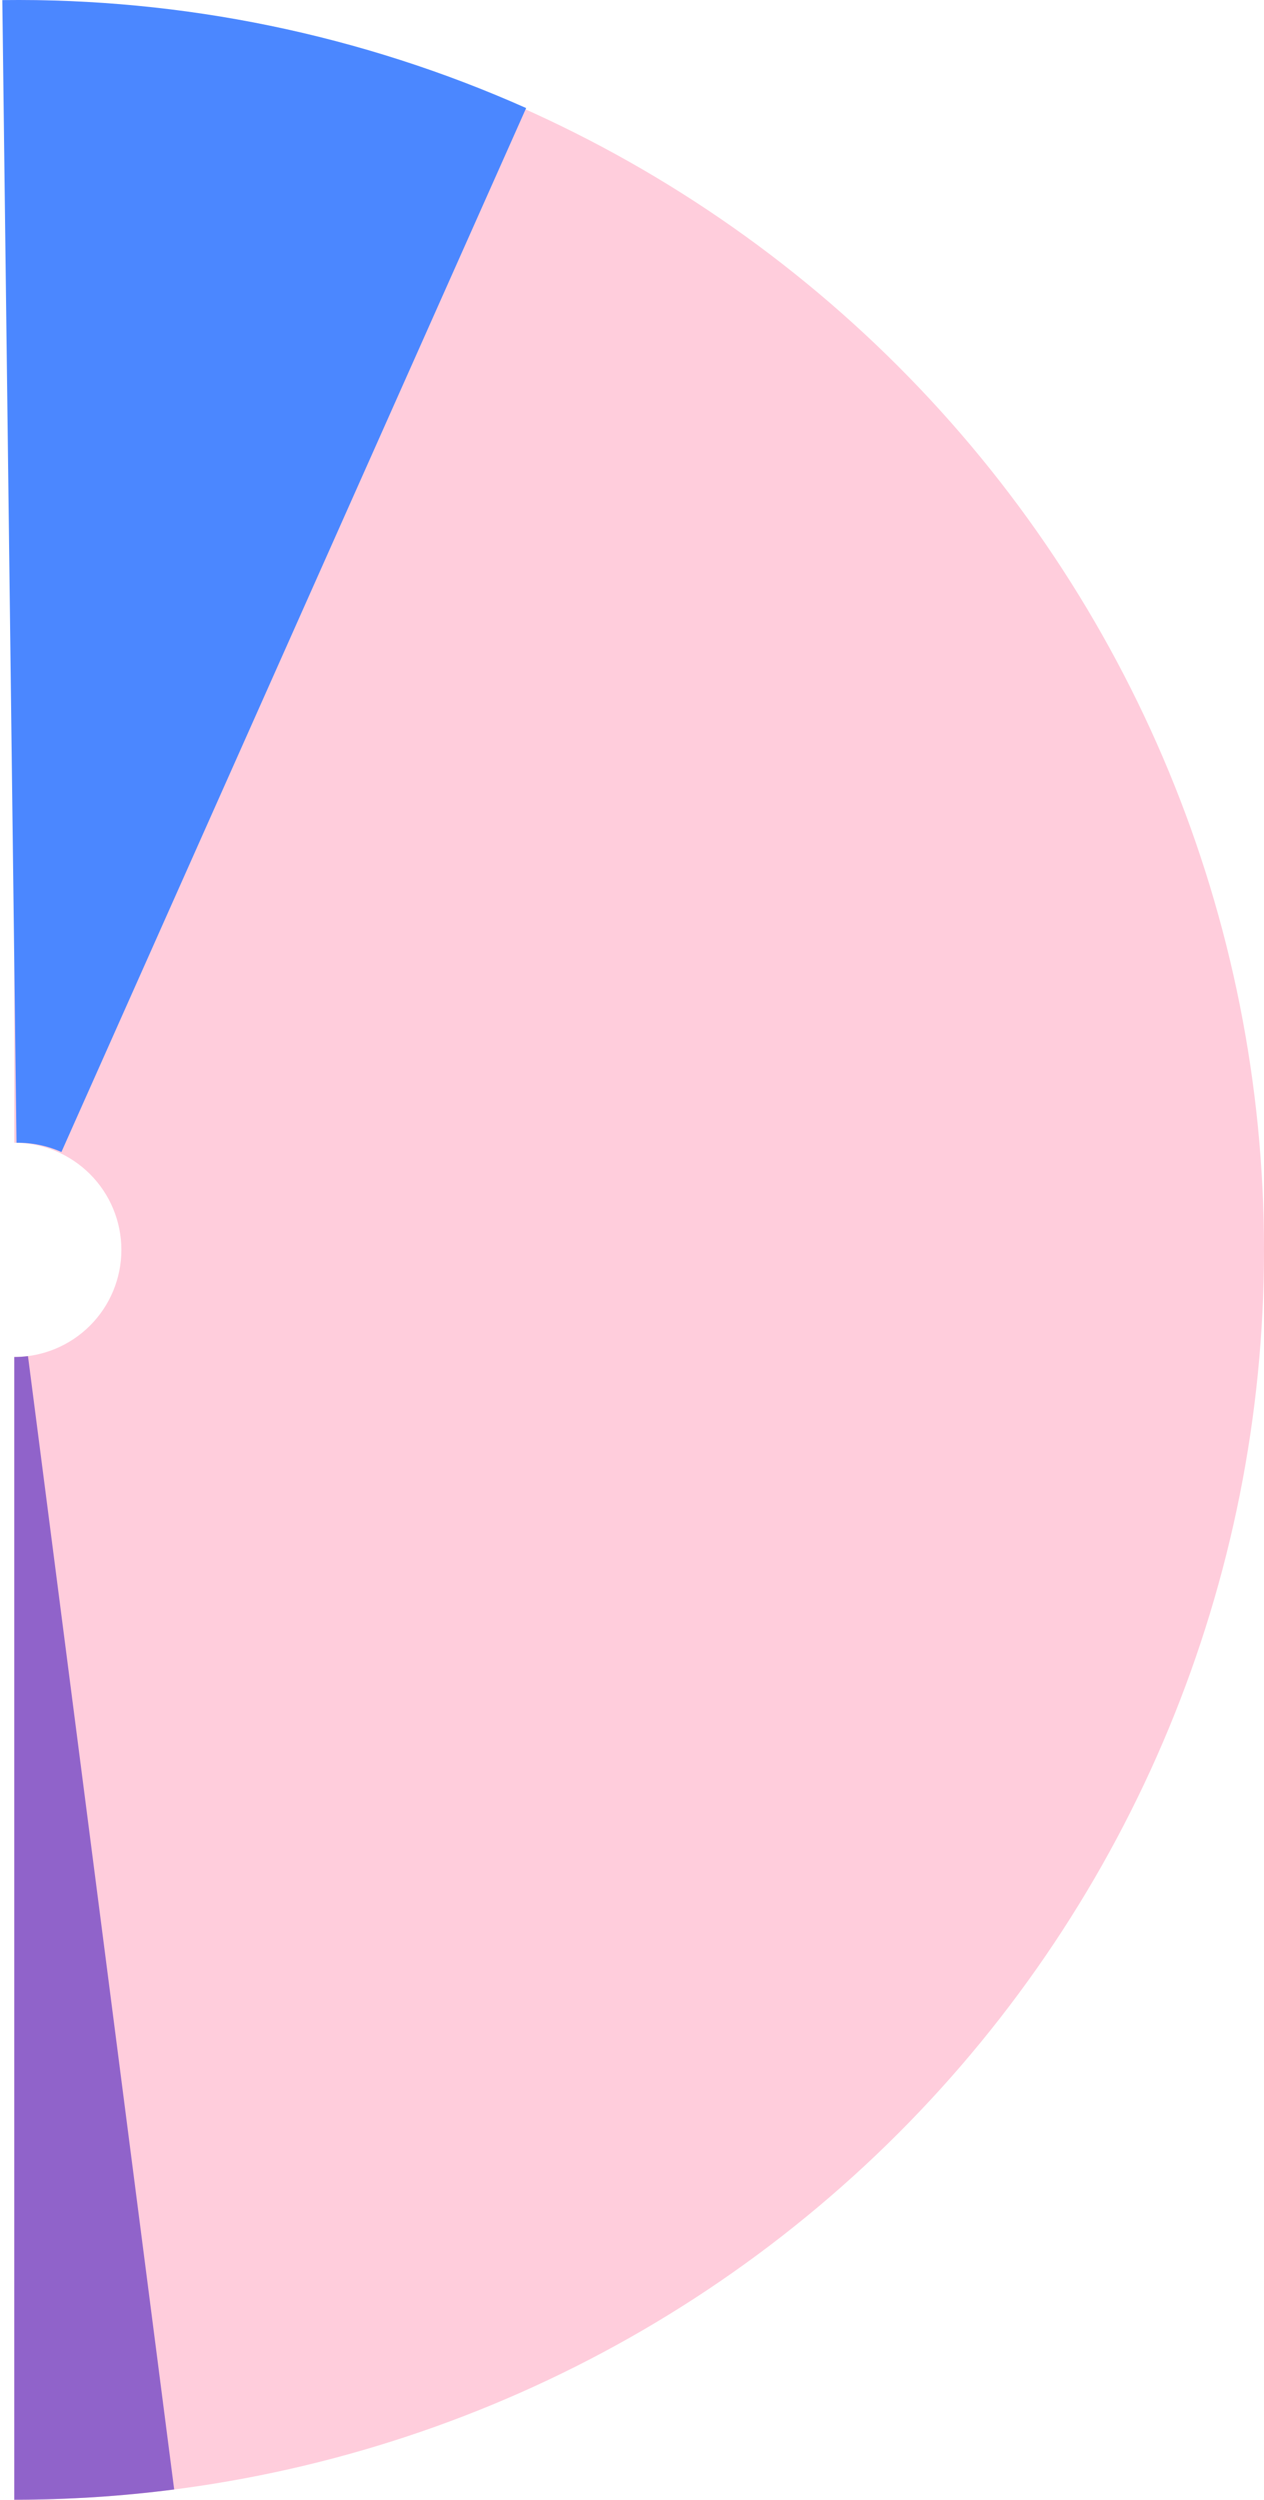
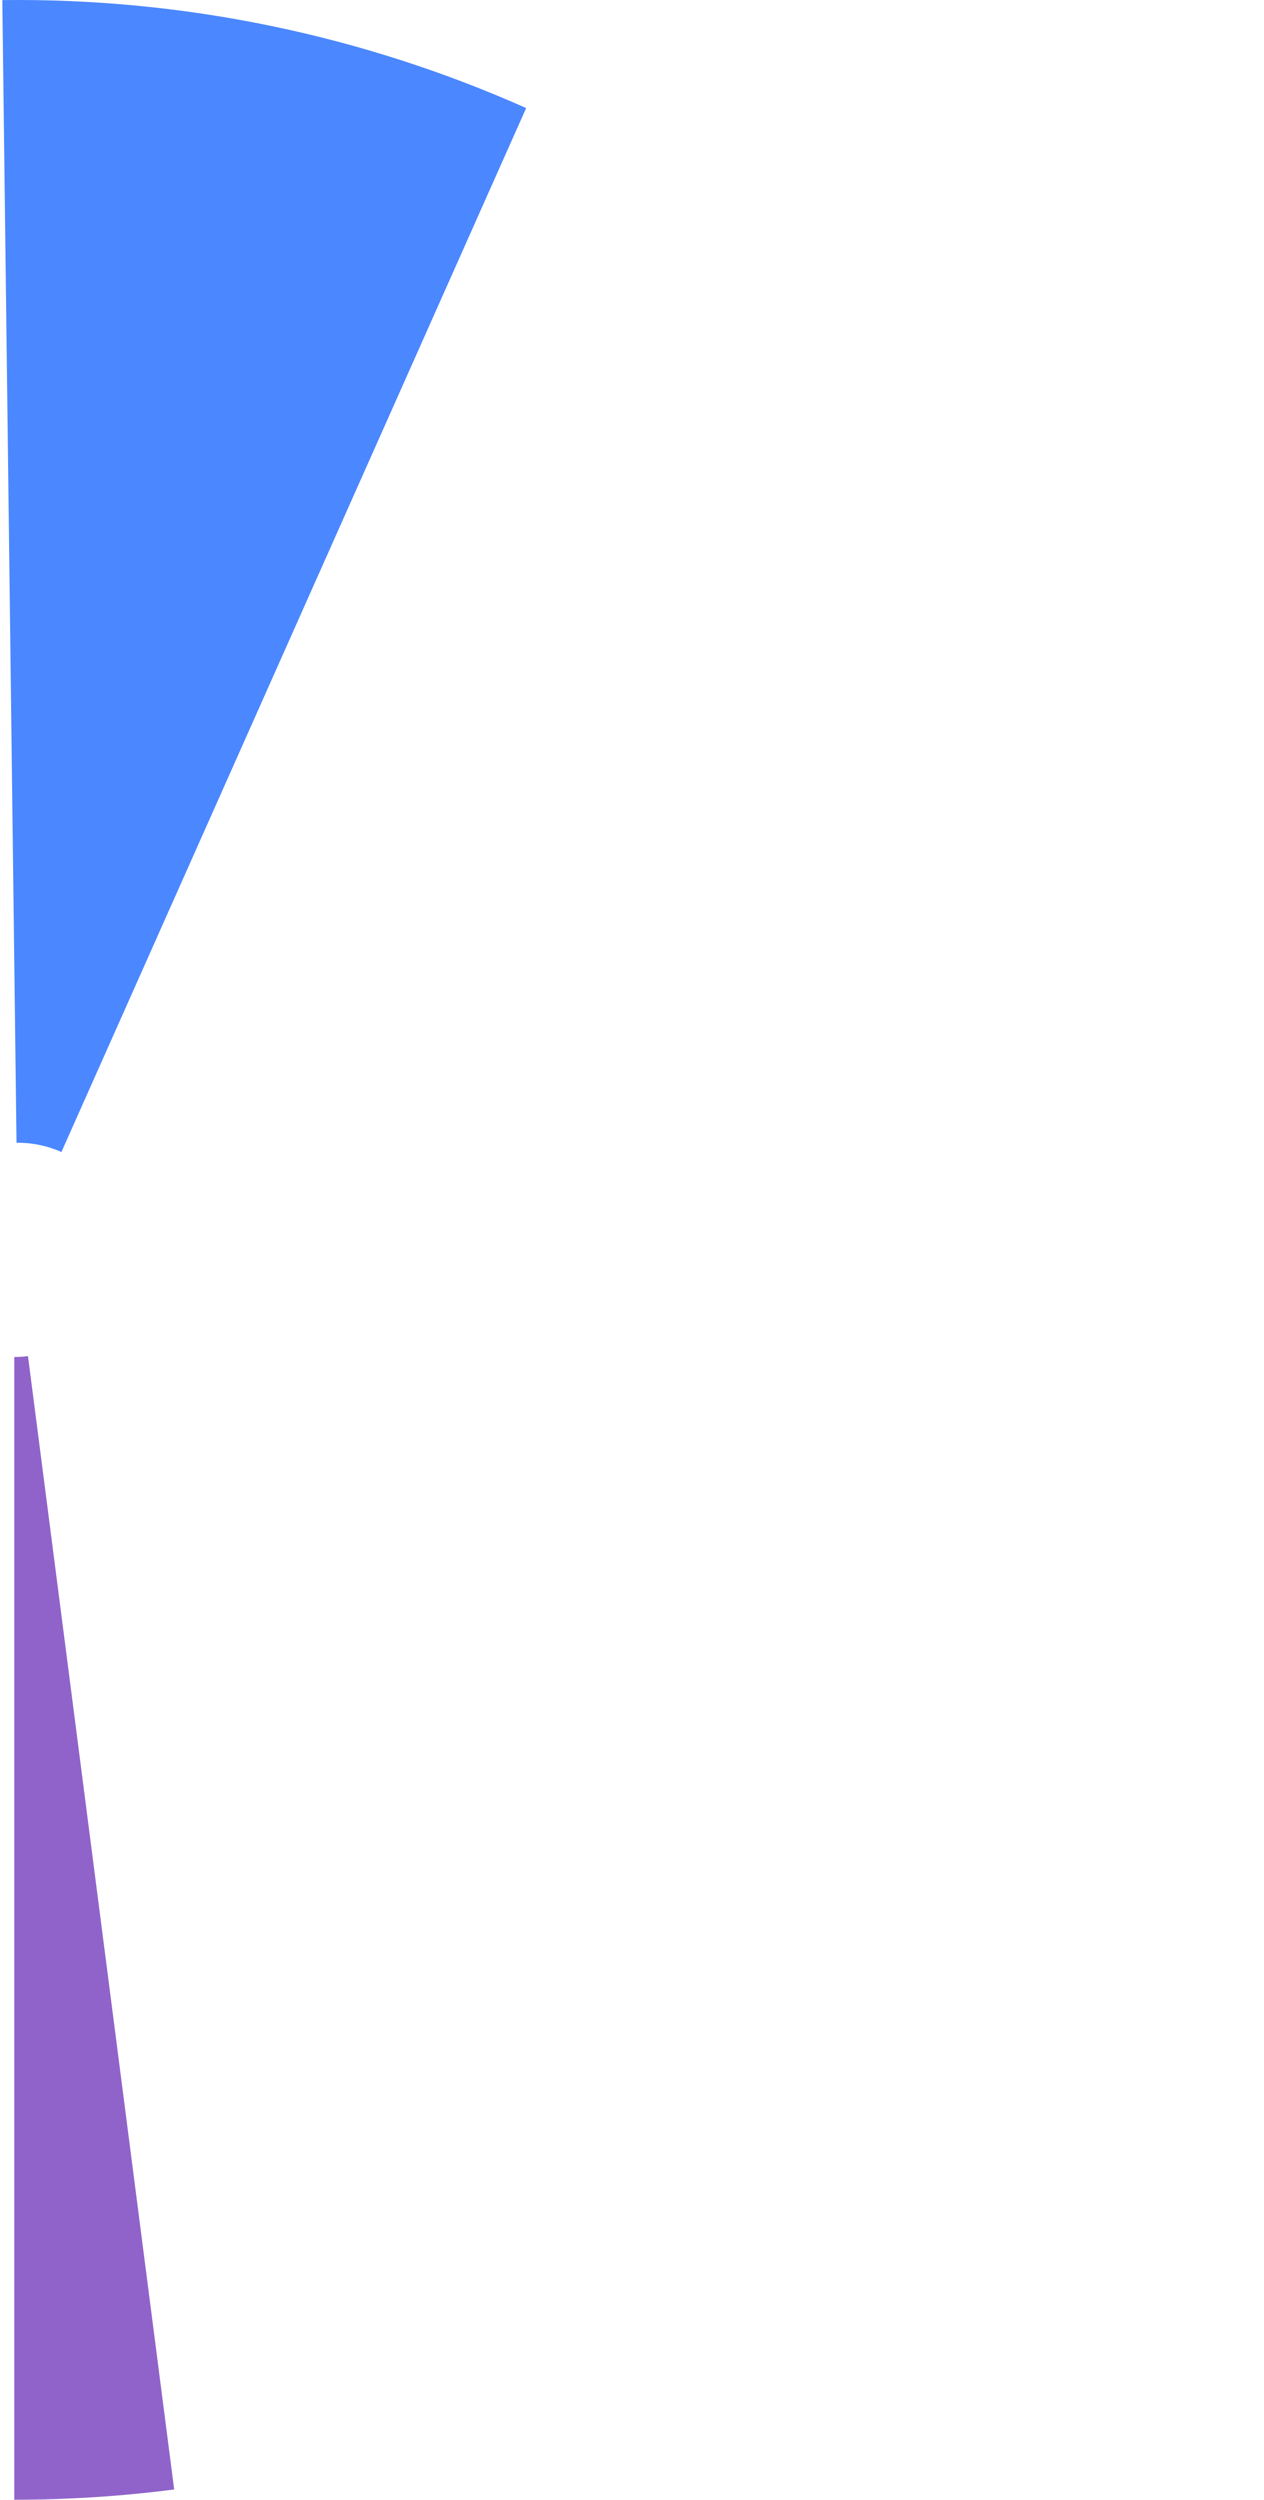
<svg xmlns="http://www.w3.org/2000/svg" width="354" height="700" viewBox="0 0 354 700" fill="none">
-   <path d="M4 700C96.826 700 185.849 663.125 251.487 597.487C317.125 531.85 354 442.826 354 350C354 257.174 317.125 168.15 251.487 102.513C185.849 36.875 96.826 1.80738e-05 4 0L4 320.005C11.955 320.005 19.584 323.165 25.209 328.79C30.835 334.415 33.995 342.045 33.995 350C33.995 357.955 30.835 365.585 25.209 371.21C19.584 376.835 11.955 379.995 4 379.995L4 700Z" fill="#FFCDDC" />
  <path d="M147.358 30.259C101.21 9.713 51.161 -0.601 0.649 0.027L4.627 320.007C8.956 319.954 13.245 320.837 17.2 322.598L147.358 30.259Z" fill="#4B87FF" />
  <path d="M4 700C18.974 700 33.932 699.039 48.783 697.123L7.838 379.749C6.565 379.913 5.283 379.995 4 379.995L4 700Z" fill="#9063CA" />
</svg>